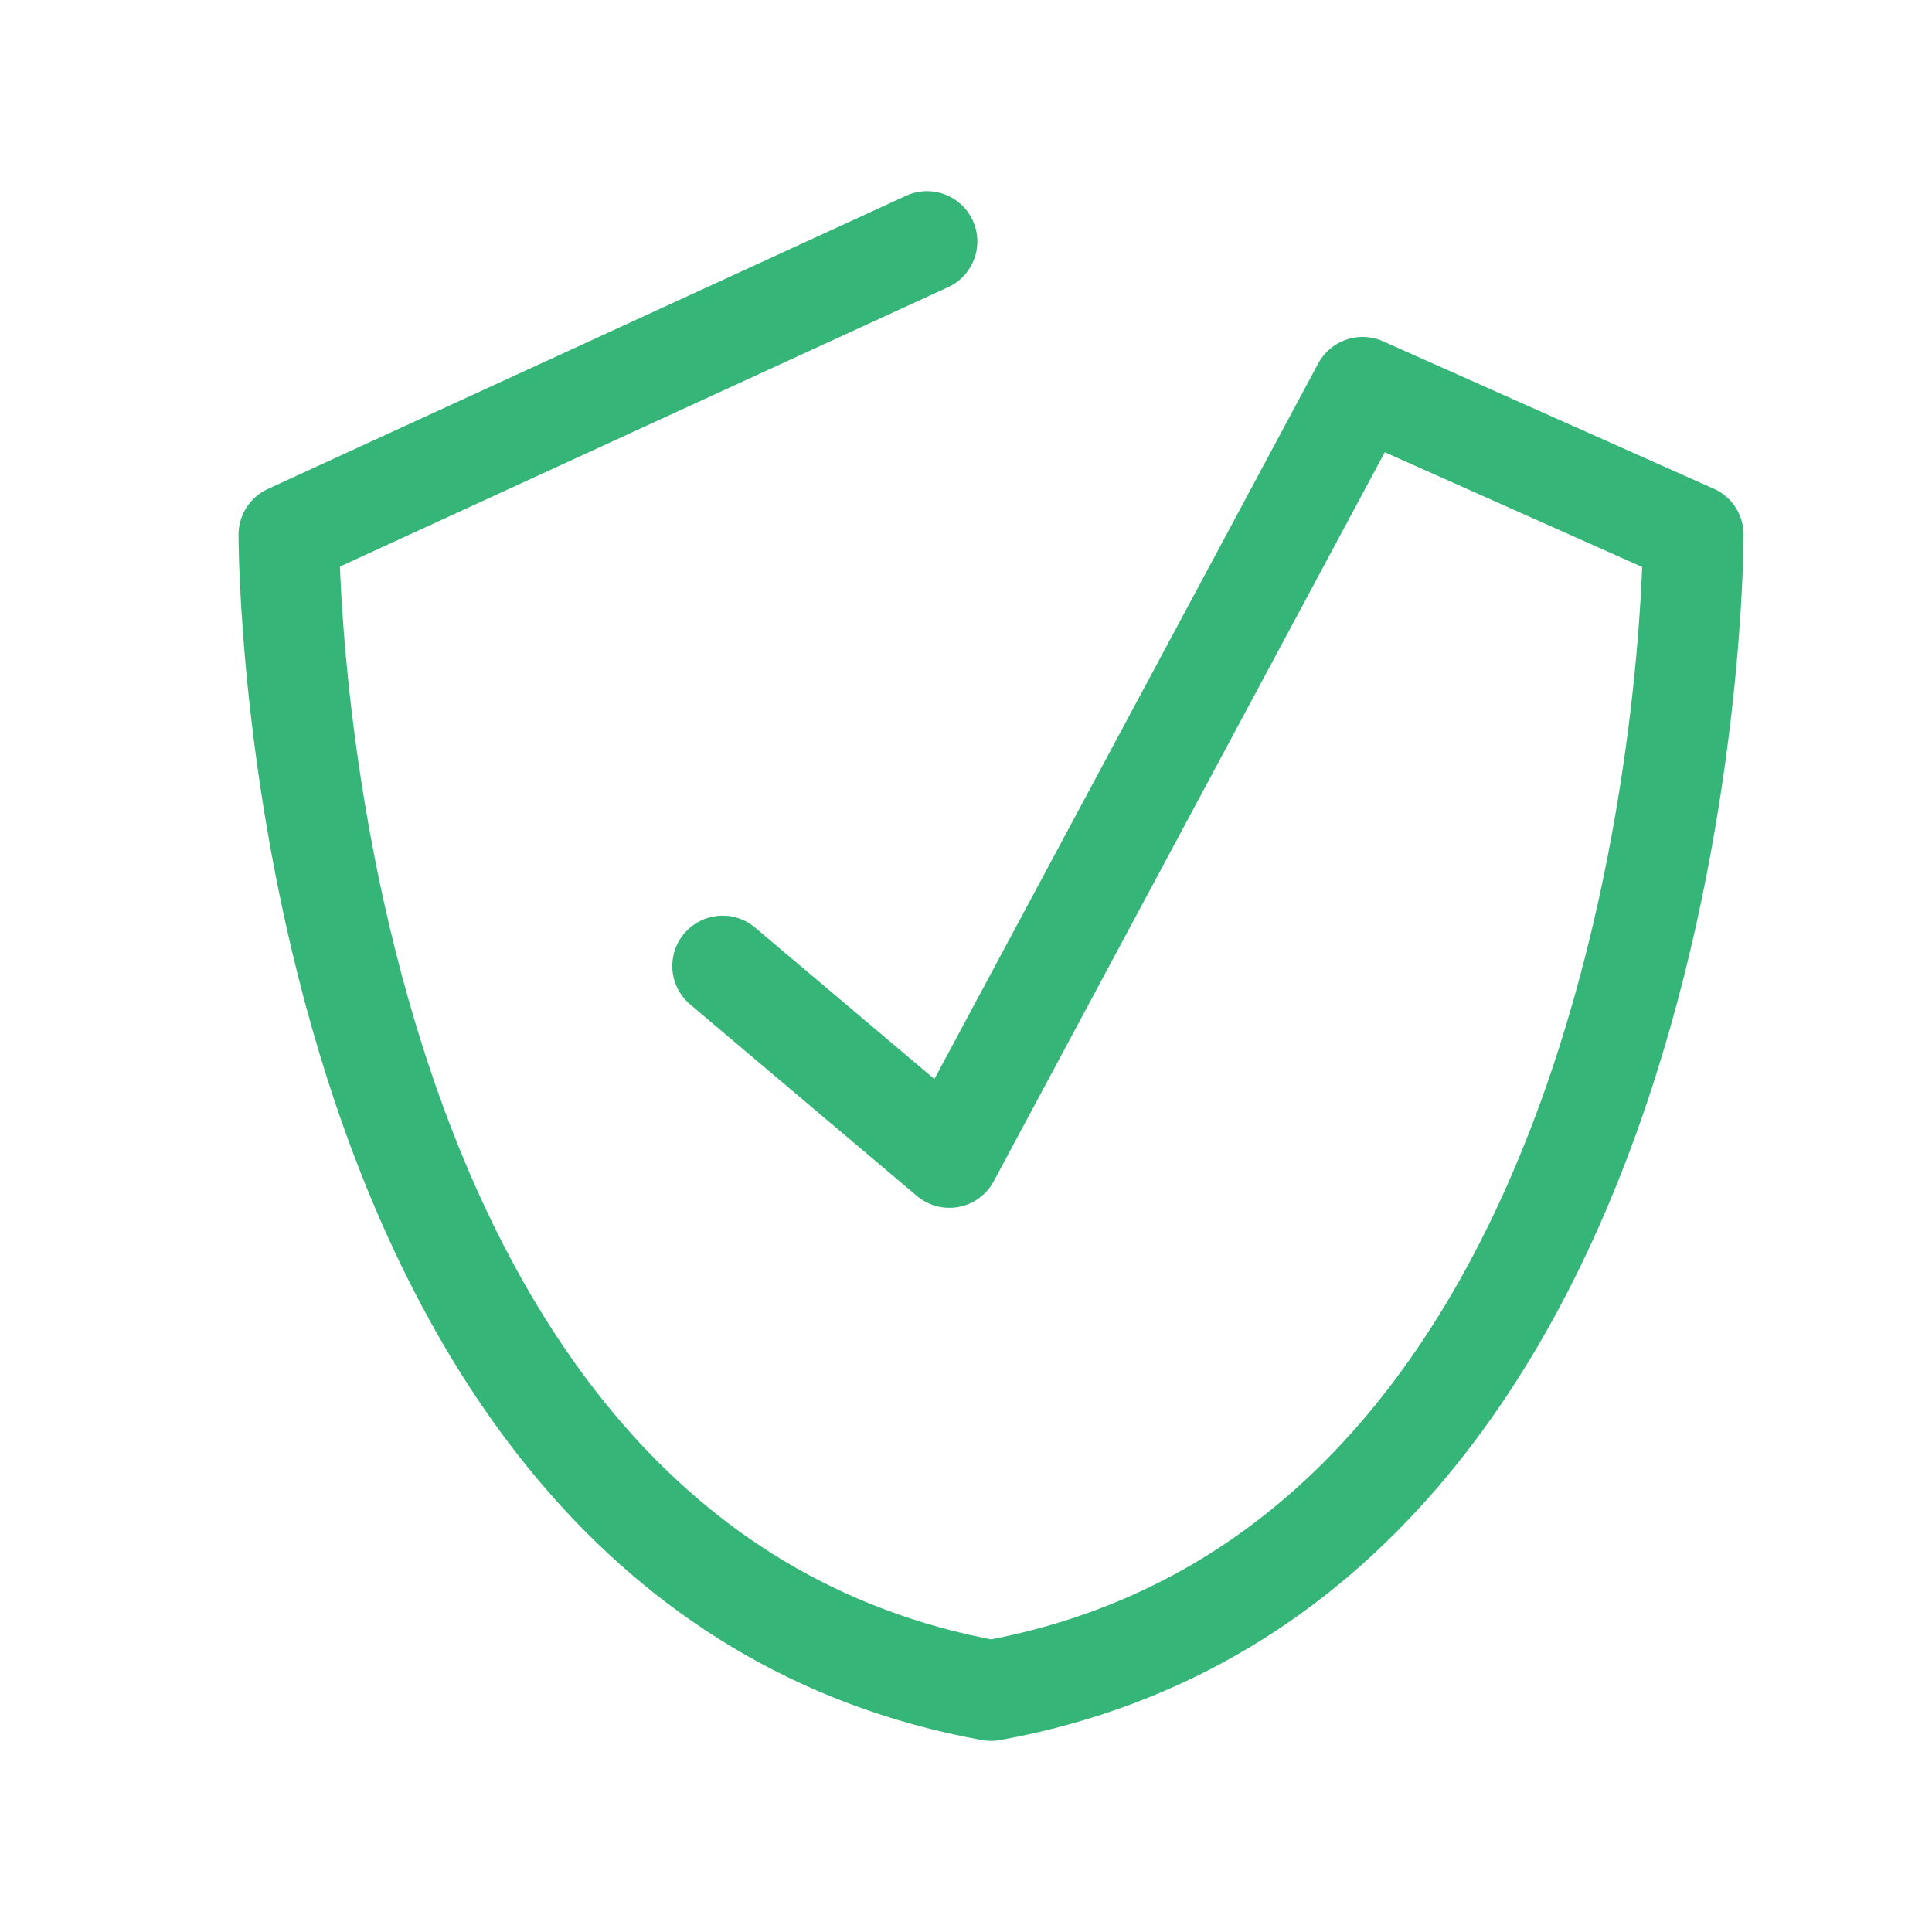
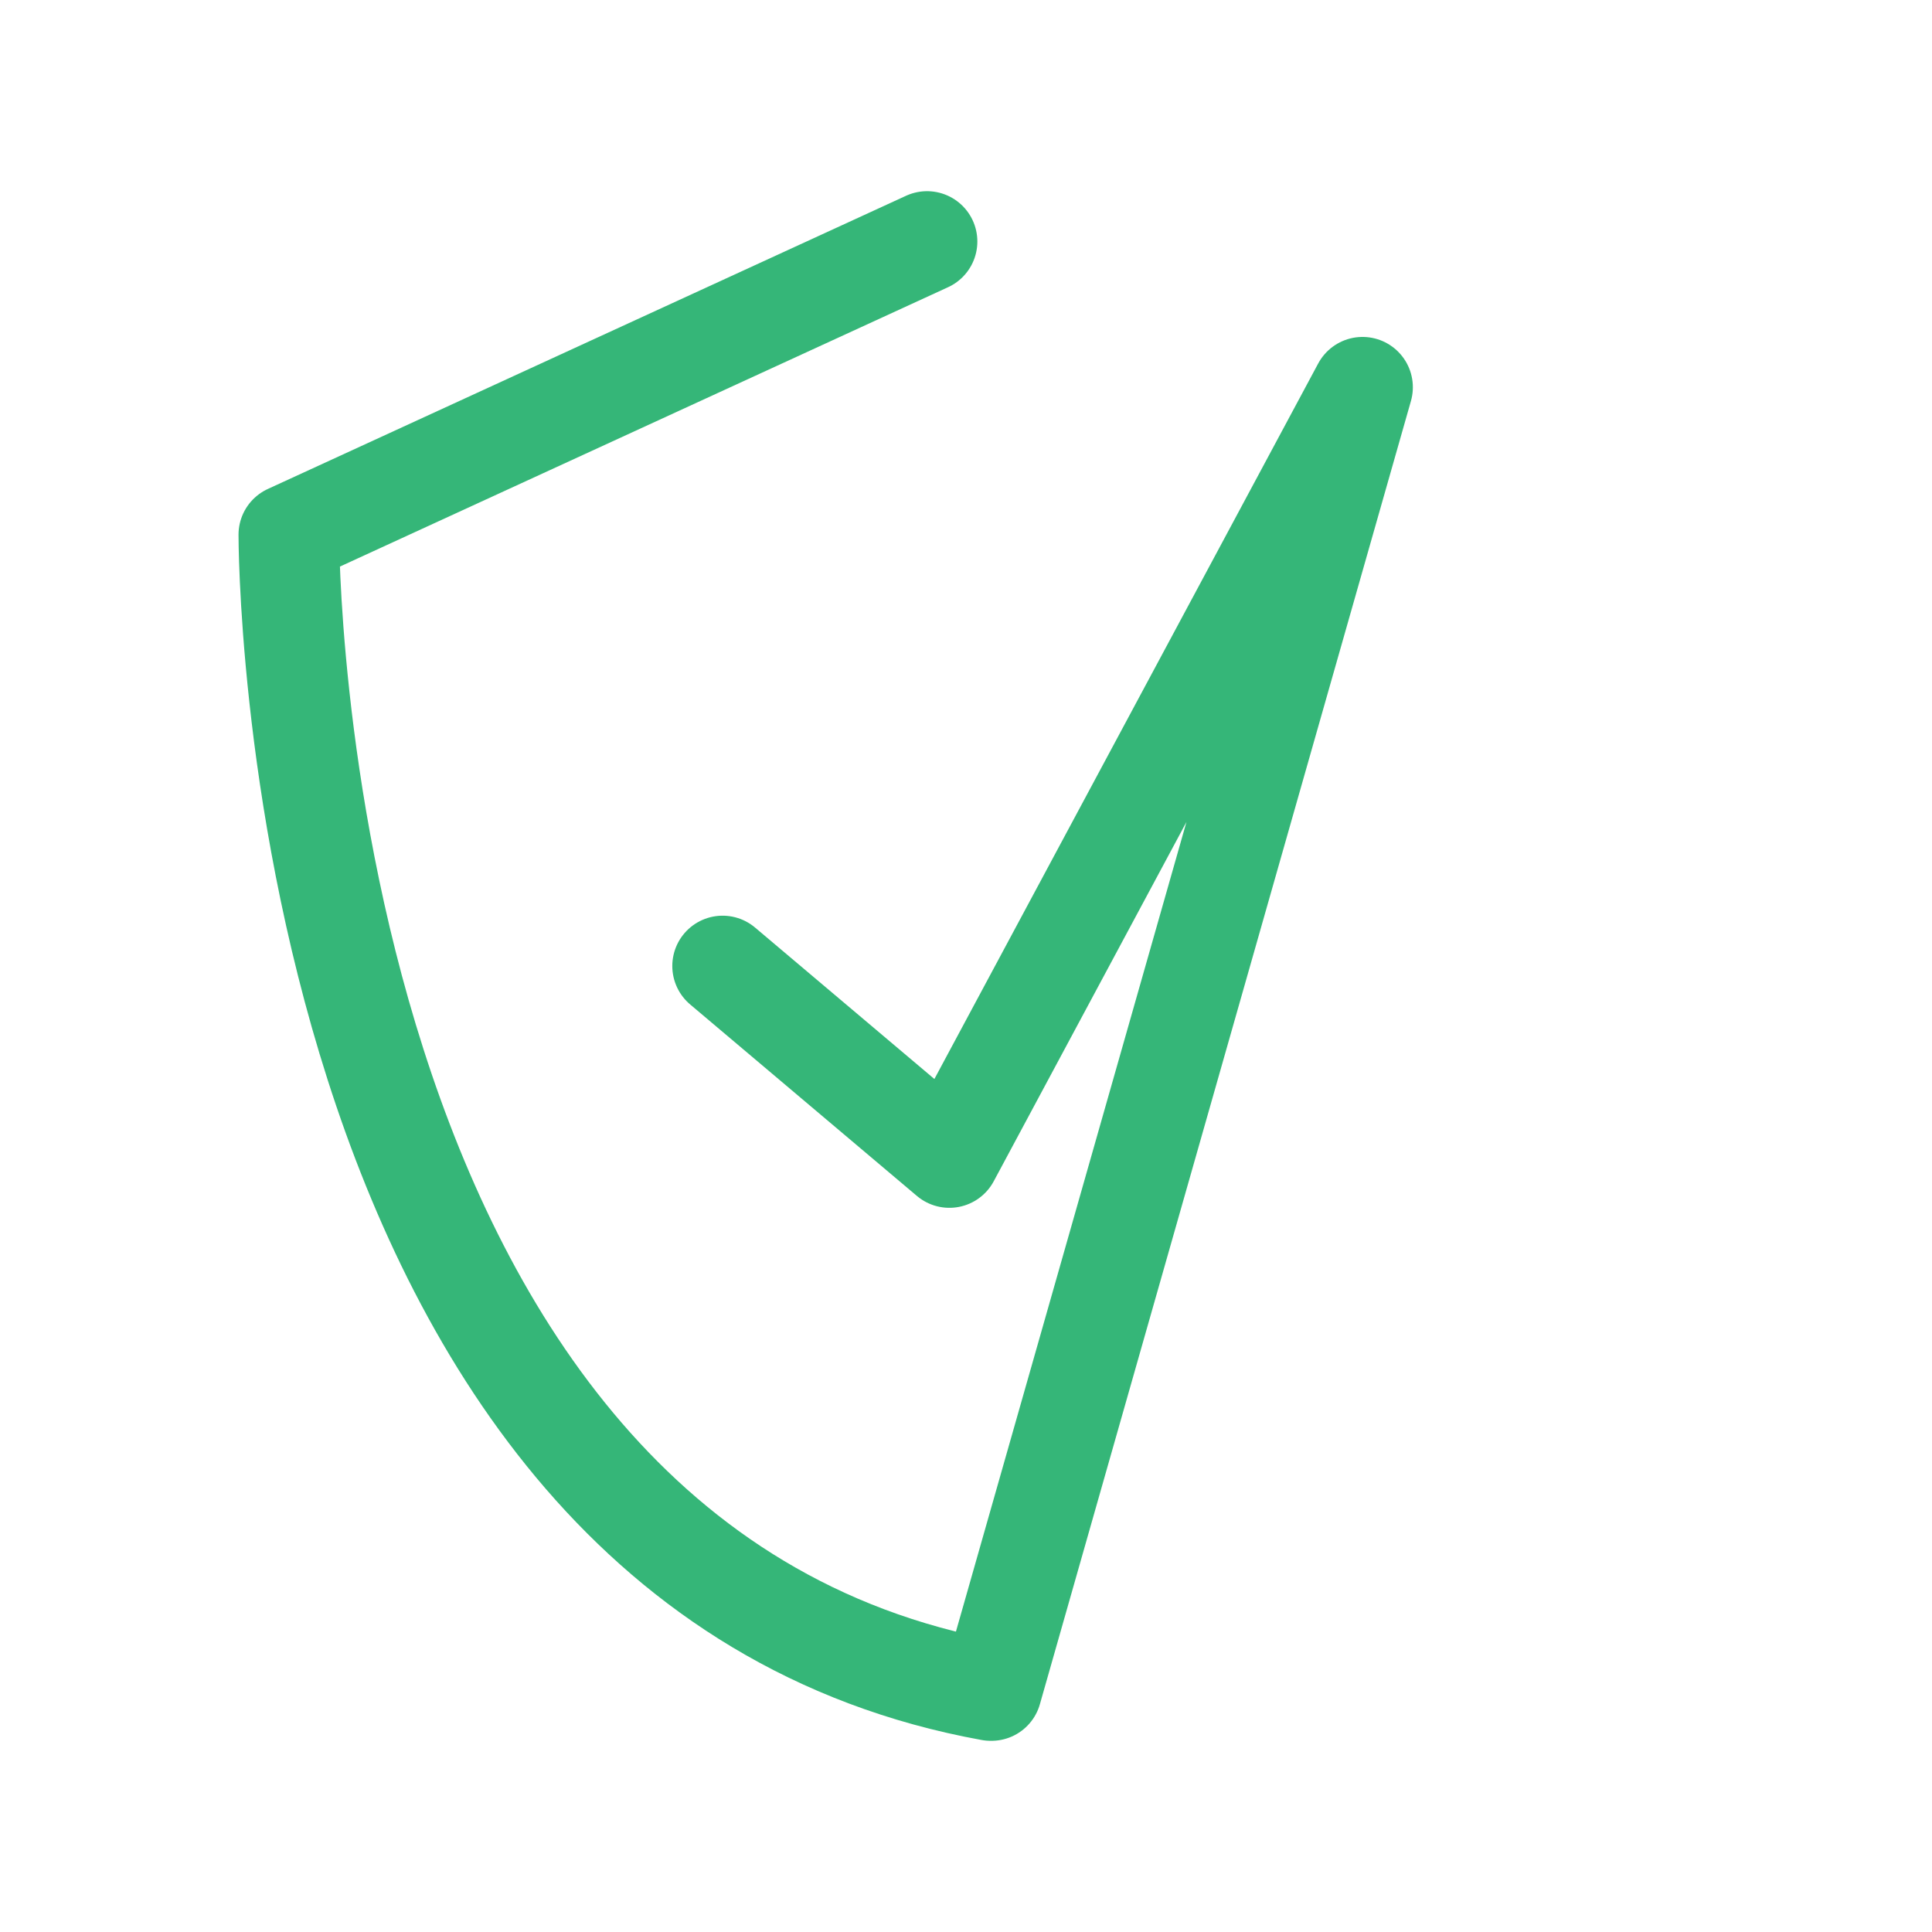
<svg xmlns="http://www.w3.org/2000/svg" width="48" height="48" viewBox="0 0 48 48" fill="none">
-   <path d="M23.032 6L7.176 13.284C7.176 13.284 7.112 38.821 24.612 42H24.633C42.133 38.821 42.069 13.284 42.069 13.284L33.852 9.621L23.587 28.758L17.953 24" stroke="#35B678" stroke-width="2.5" stroke-linecap="round" stroke-linejoin="round" />
+   <path d="M23.032 6L7.176 13.284C7.176 13.284 7.112 38.821 24.612 42H24.633L33.852 9.621L23.587 28.758L17.953 24" stroke="#35B678" stroke-width="2.5" stroke-linecap="round" stroke-linejoin="round" />
</svg>